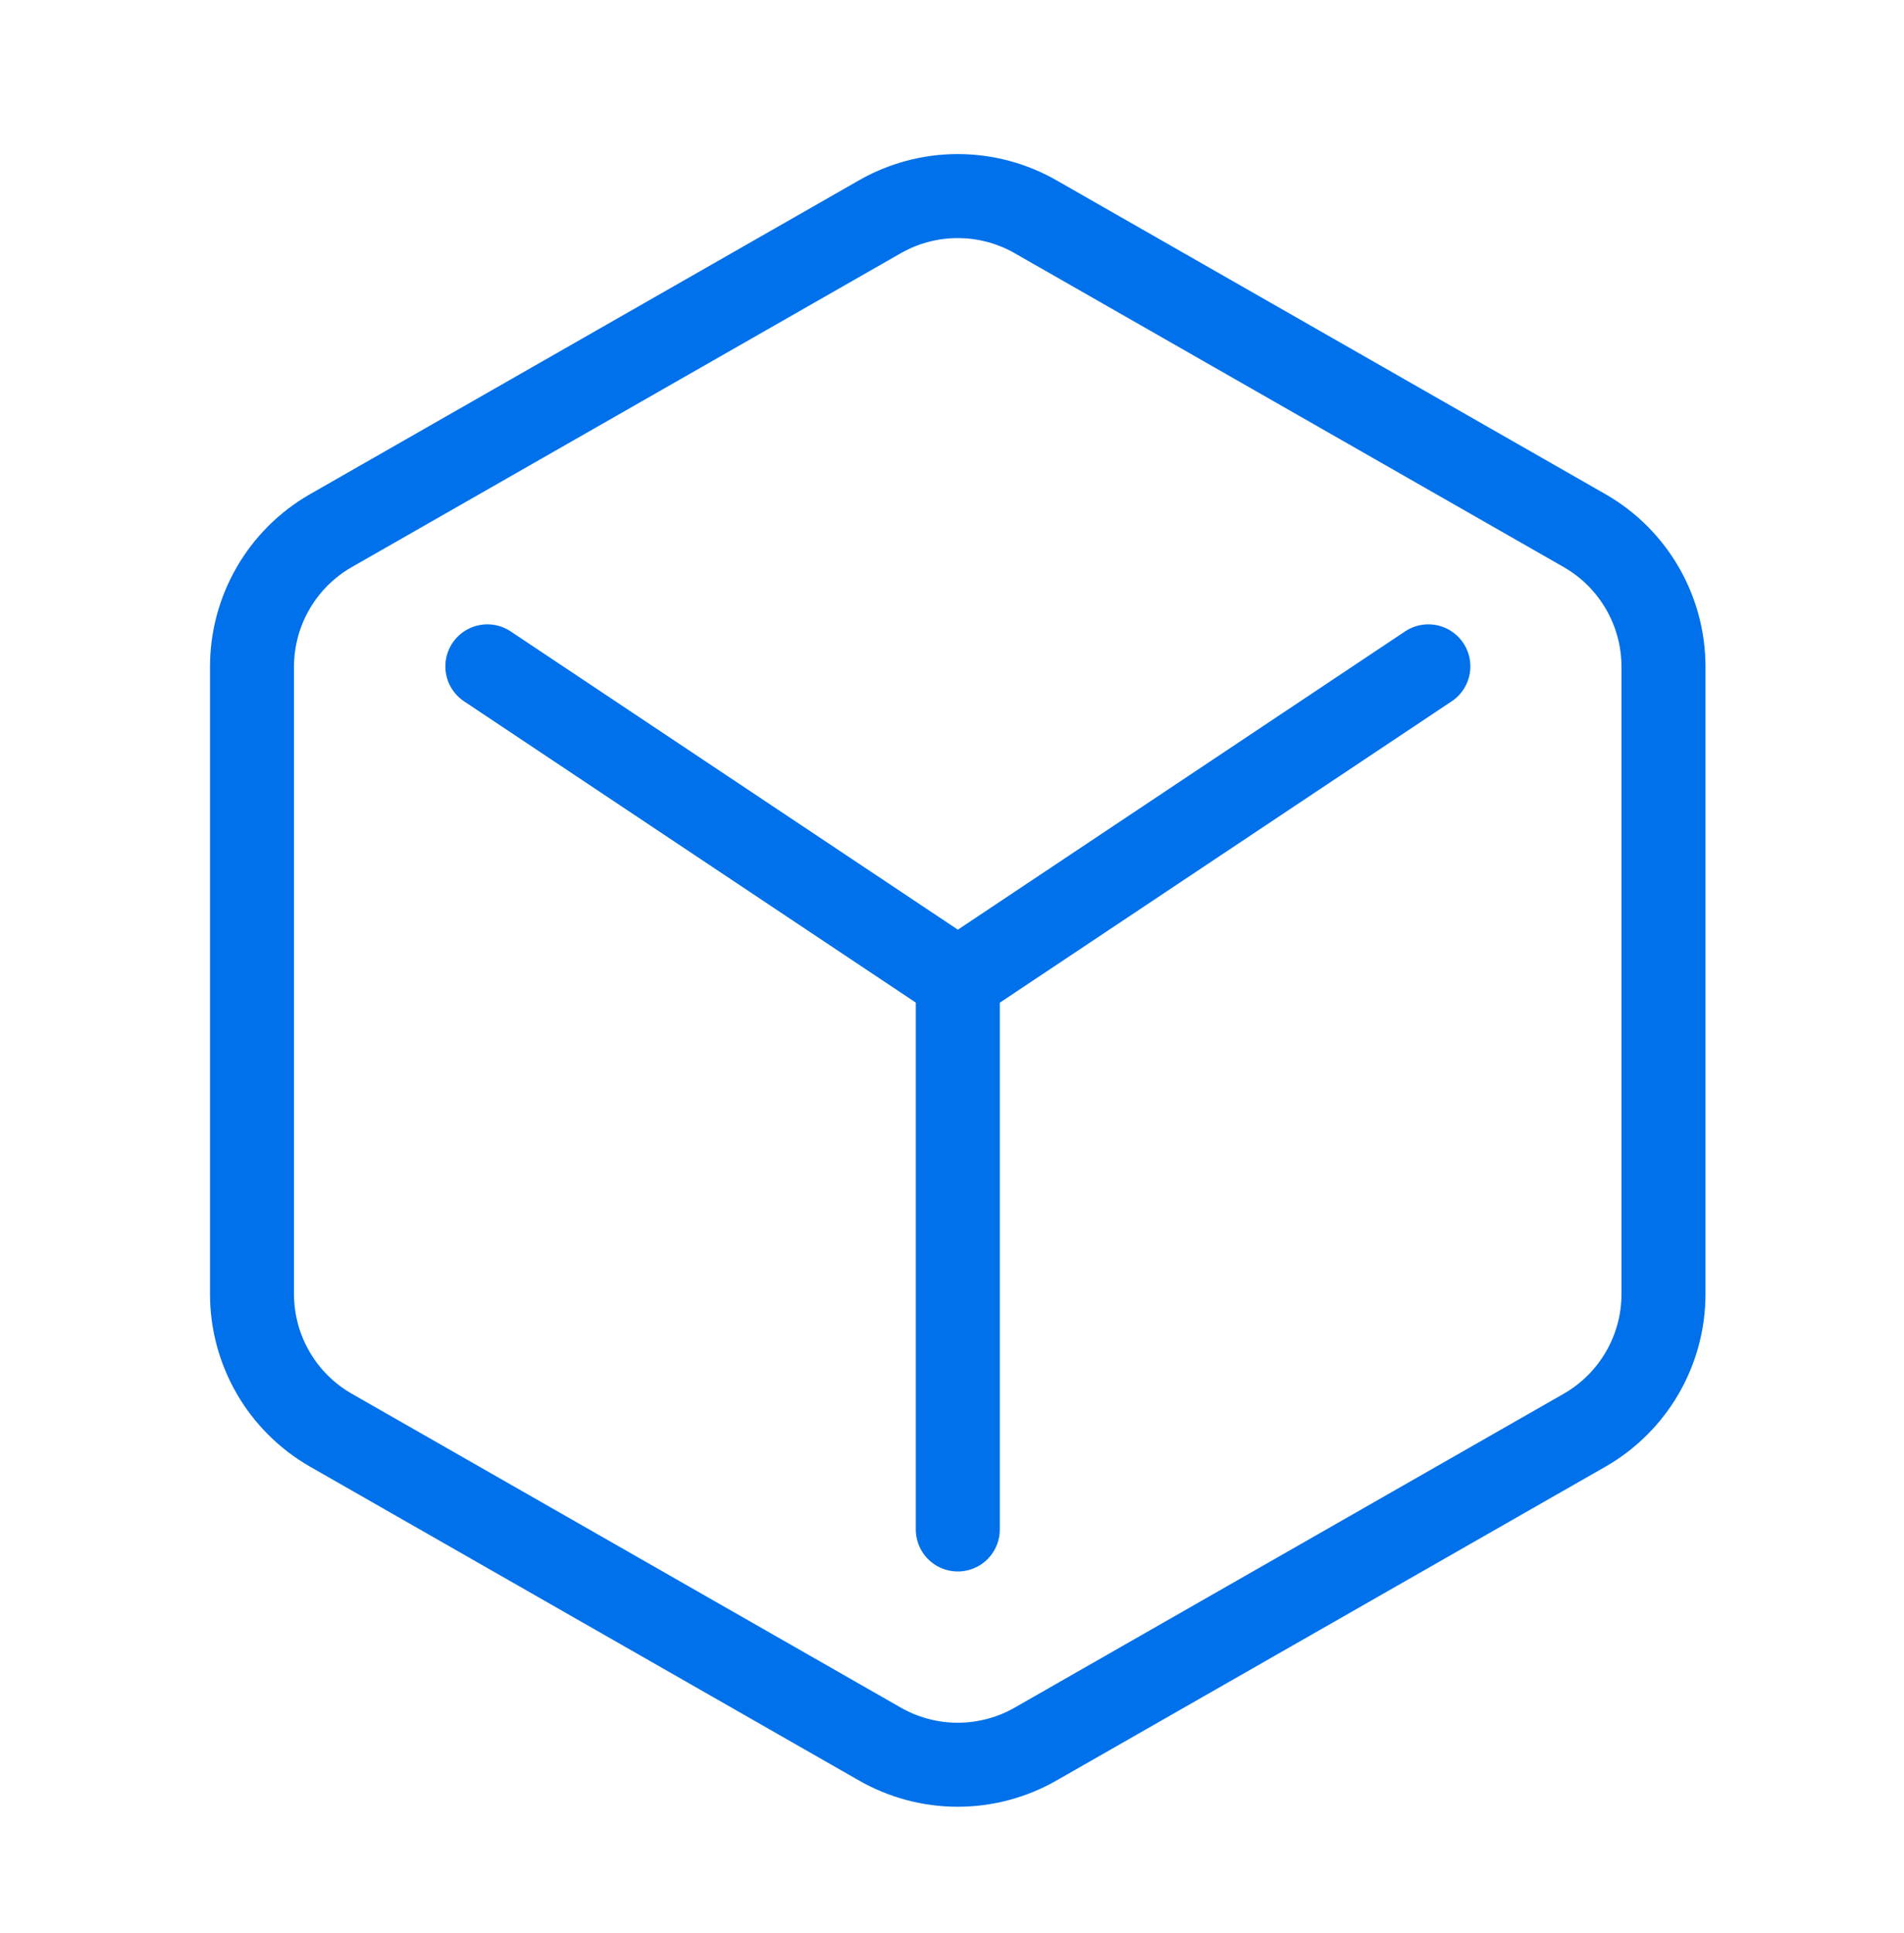
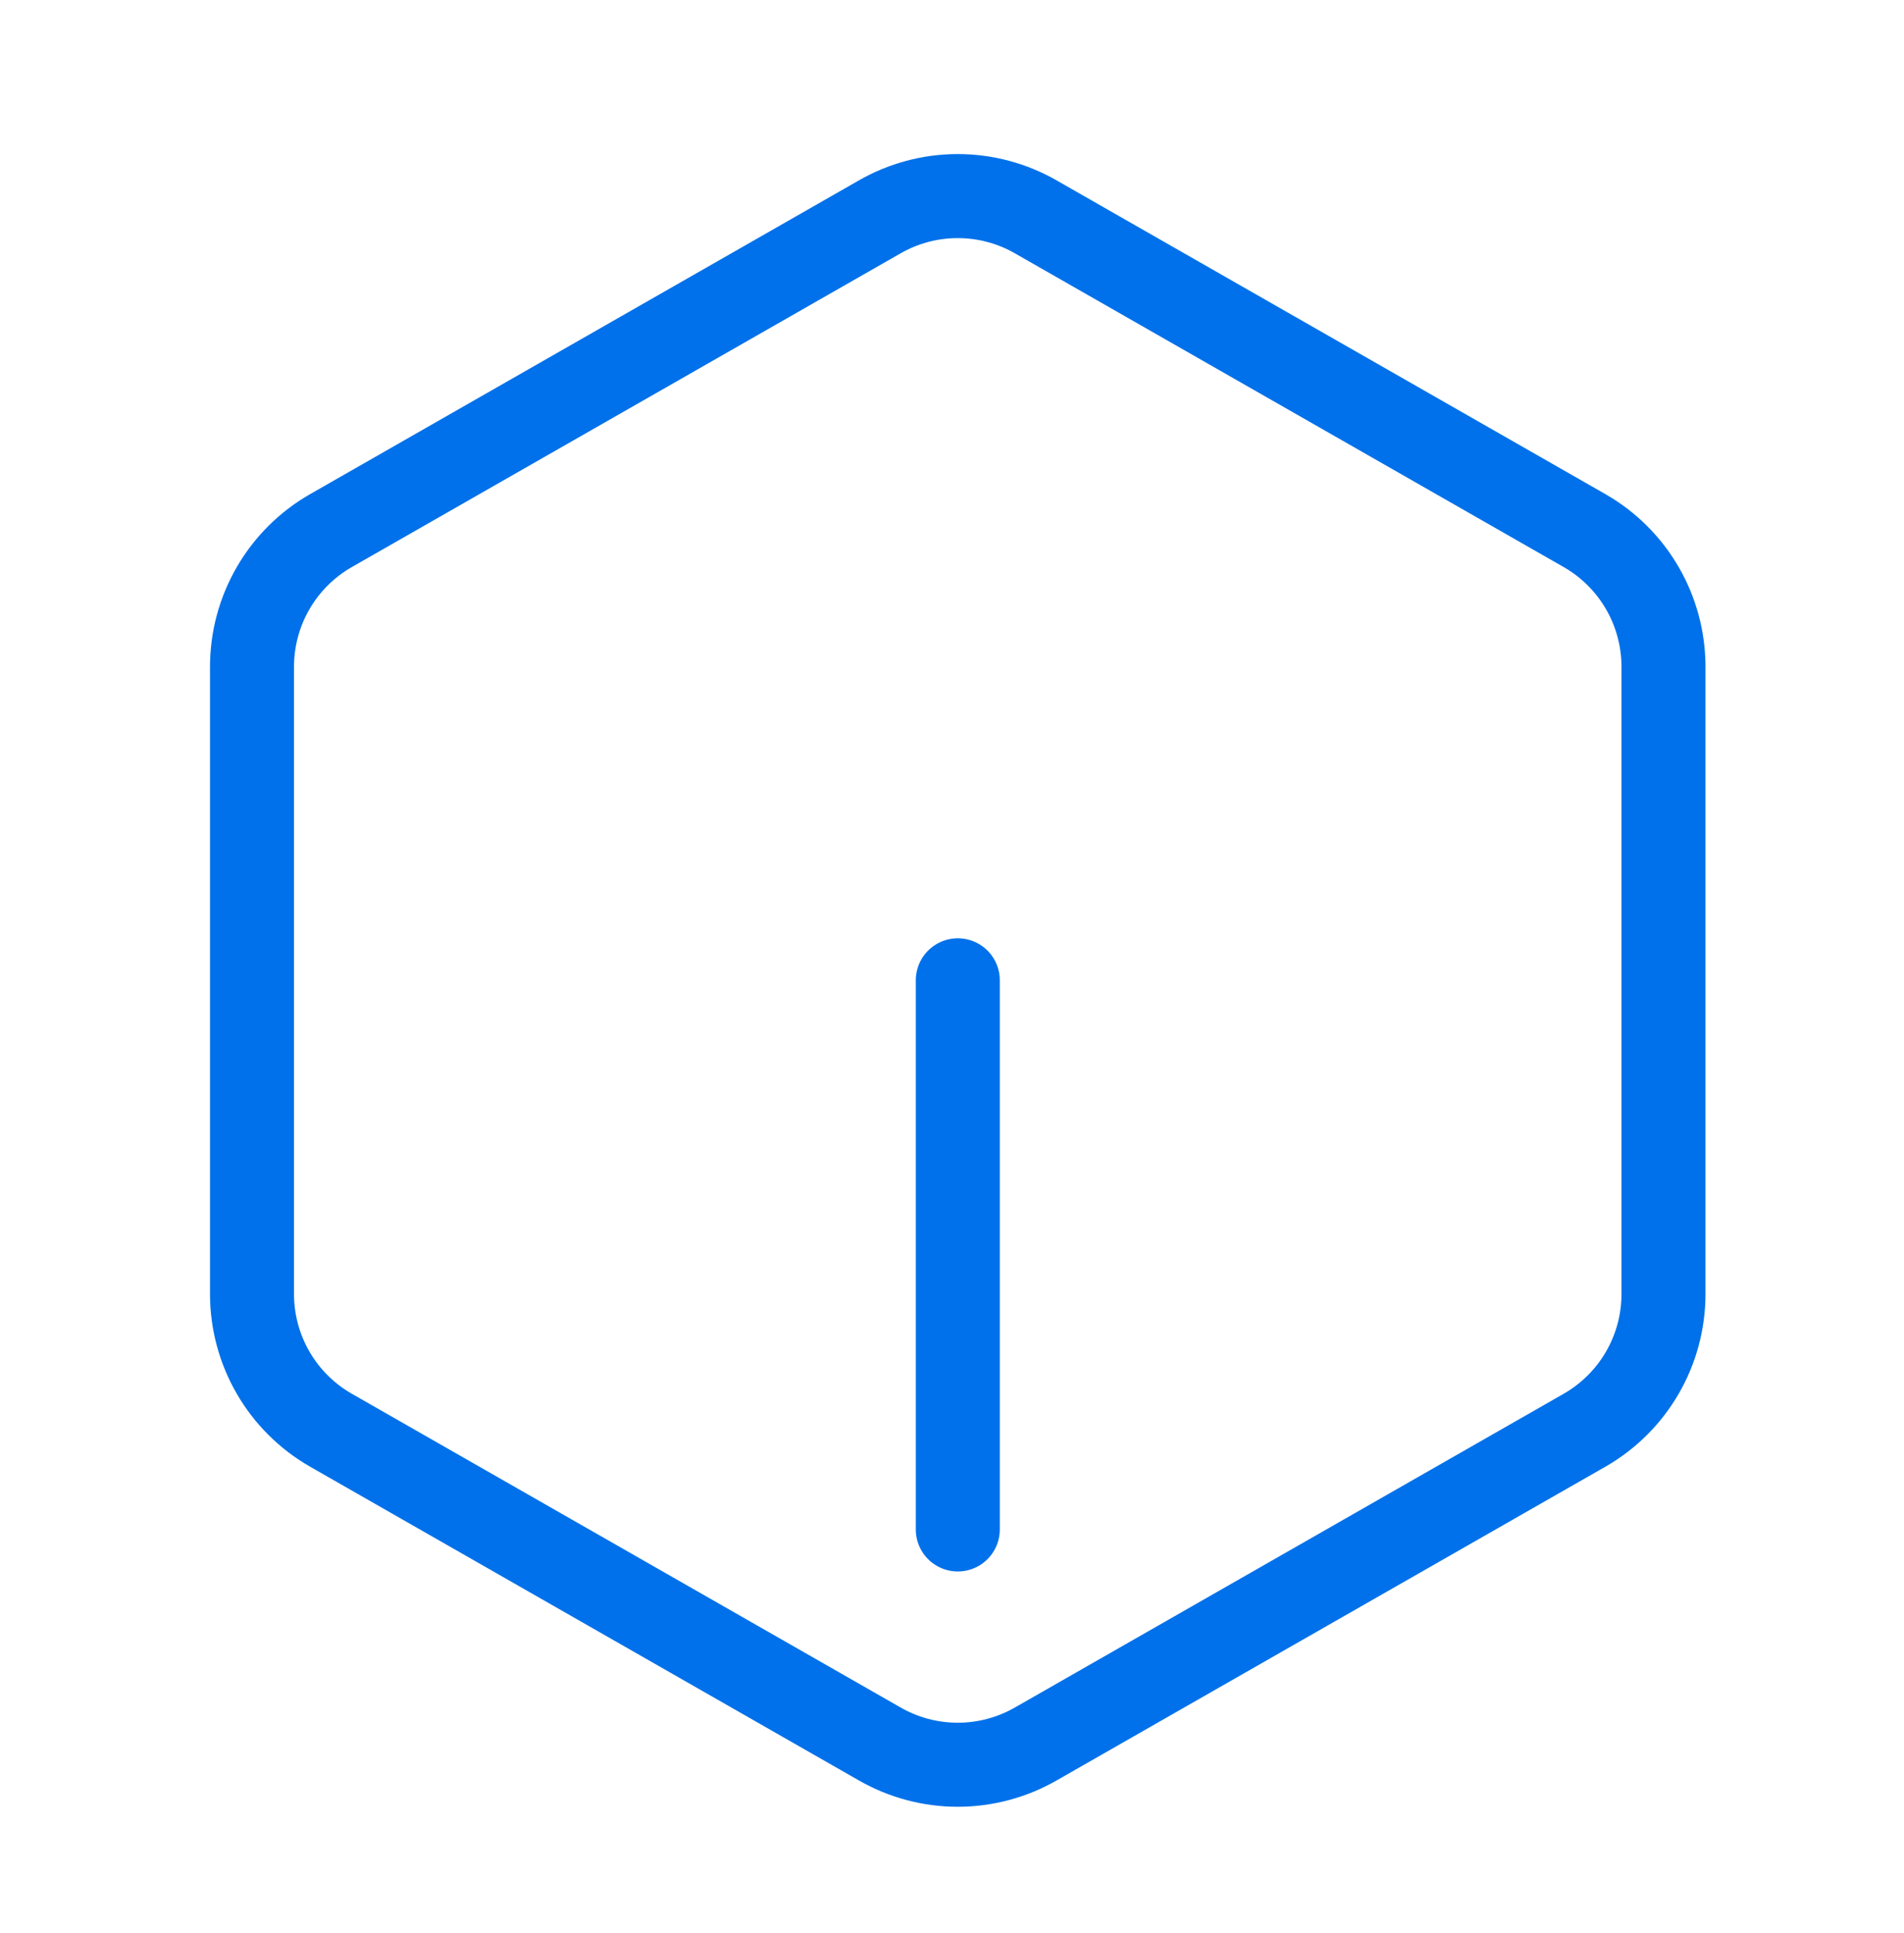
<svg xmlns="http://www.w3.org/2000/svg" width="68" height="69" viewBox="0 0 68 69" fill="none">
  <path d="M59.41 46.202V23.798C59.409 22.816 59.15 21.851 58.658 21C58.167 20.15 57.46 19.444 56.61 18.953L37.006 7.75C36.154 7.259 35.188 7 34.205 7C33.222 7 32.256 7.259 31.405 7.75L11.801 18.953C10.95 19.444 10.243 20.15 9.752 21C9.26 21.851 9.001 22.816 9 23.798V46.202C9.001 47.184 9.26 48.149 9.752 49C10.243 49.85 10.95 50.556 11.801 51.047L31.405 62.25C32.256 62.741 33.222 63 34.205 63C35.188 63 36.154 62.741 37.006 62.25L56.61 51.047C57.46 50.556 58.167 49.85 58.658 49C59.15 48.149 59.409 47.184 59.41 46.202Z" stroke="#0071EA" stroke-width="3" stroke-linecap="round" stroke-linejoin="round" />
-   <path d="M17.406 23.789L34.21 34.991L51.013 23.789" stroke="#0071EA" stroke-width="3" stroke-linecap="round" stroke-linejoin="round" />
  <path d="M34.207 54.6V34.996" stroke="#0071EA" stroke-width="3" stroke-linecap="round" stroke-linejoin="round" />
</svg>